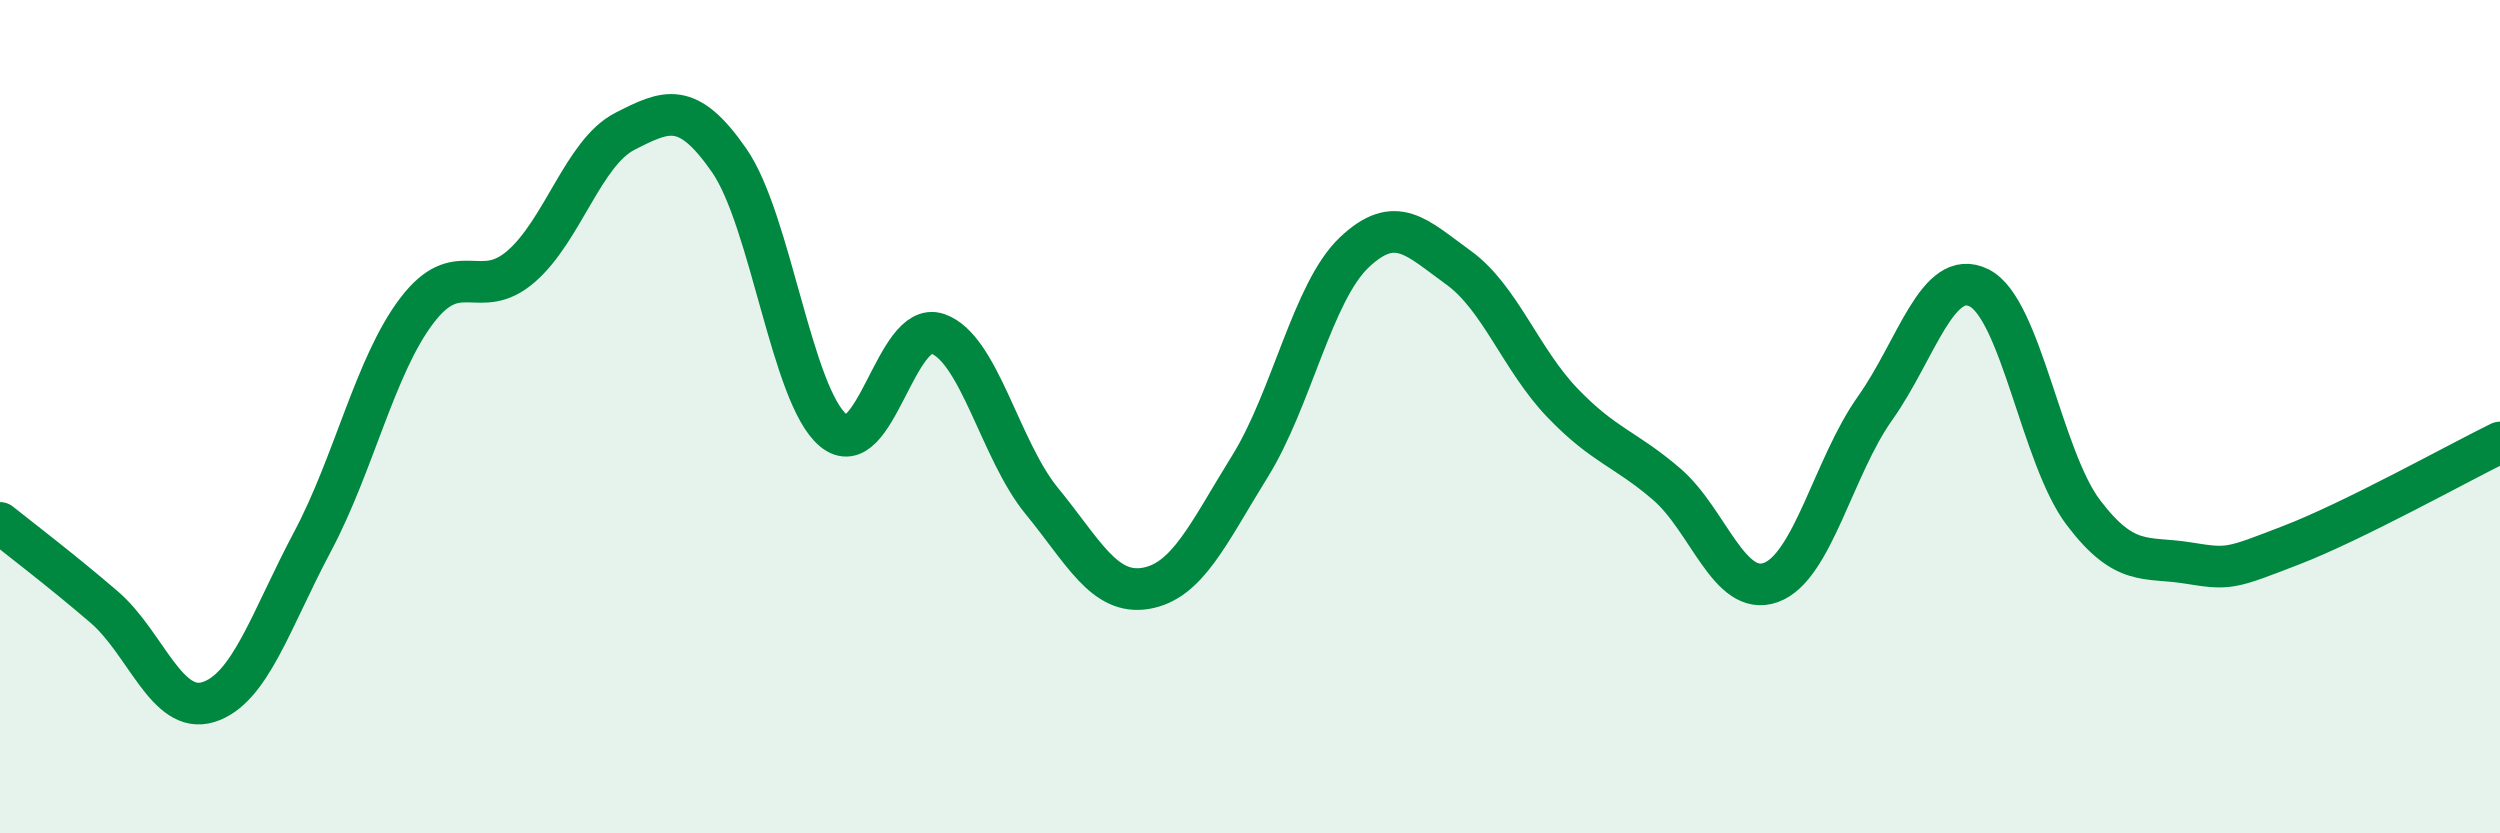
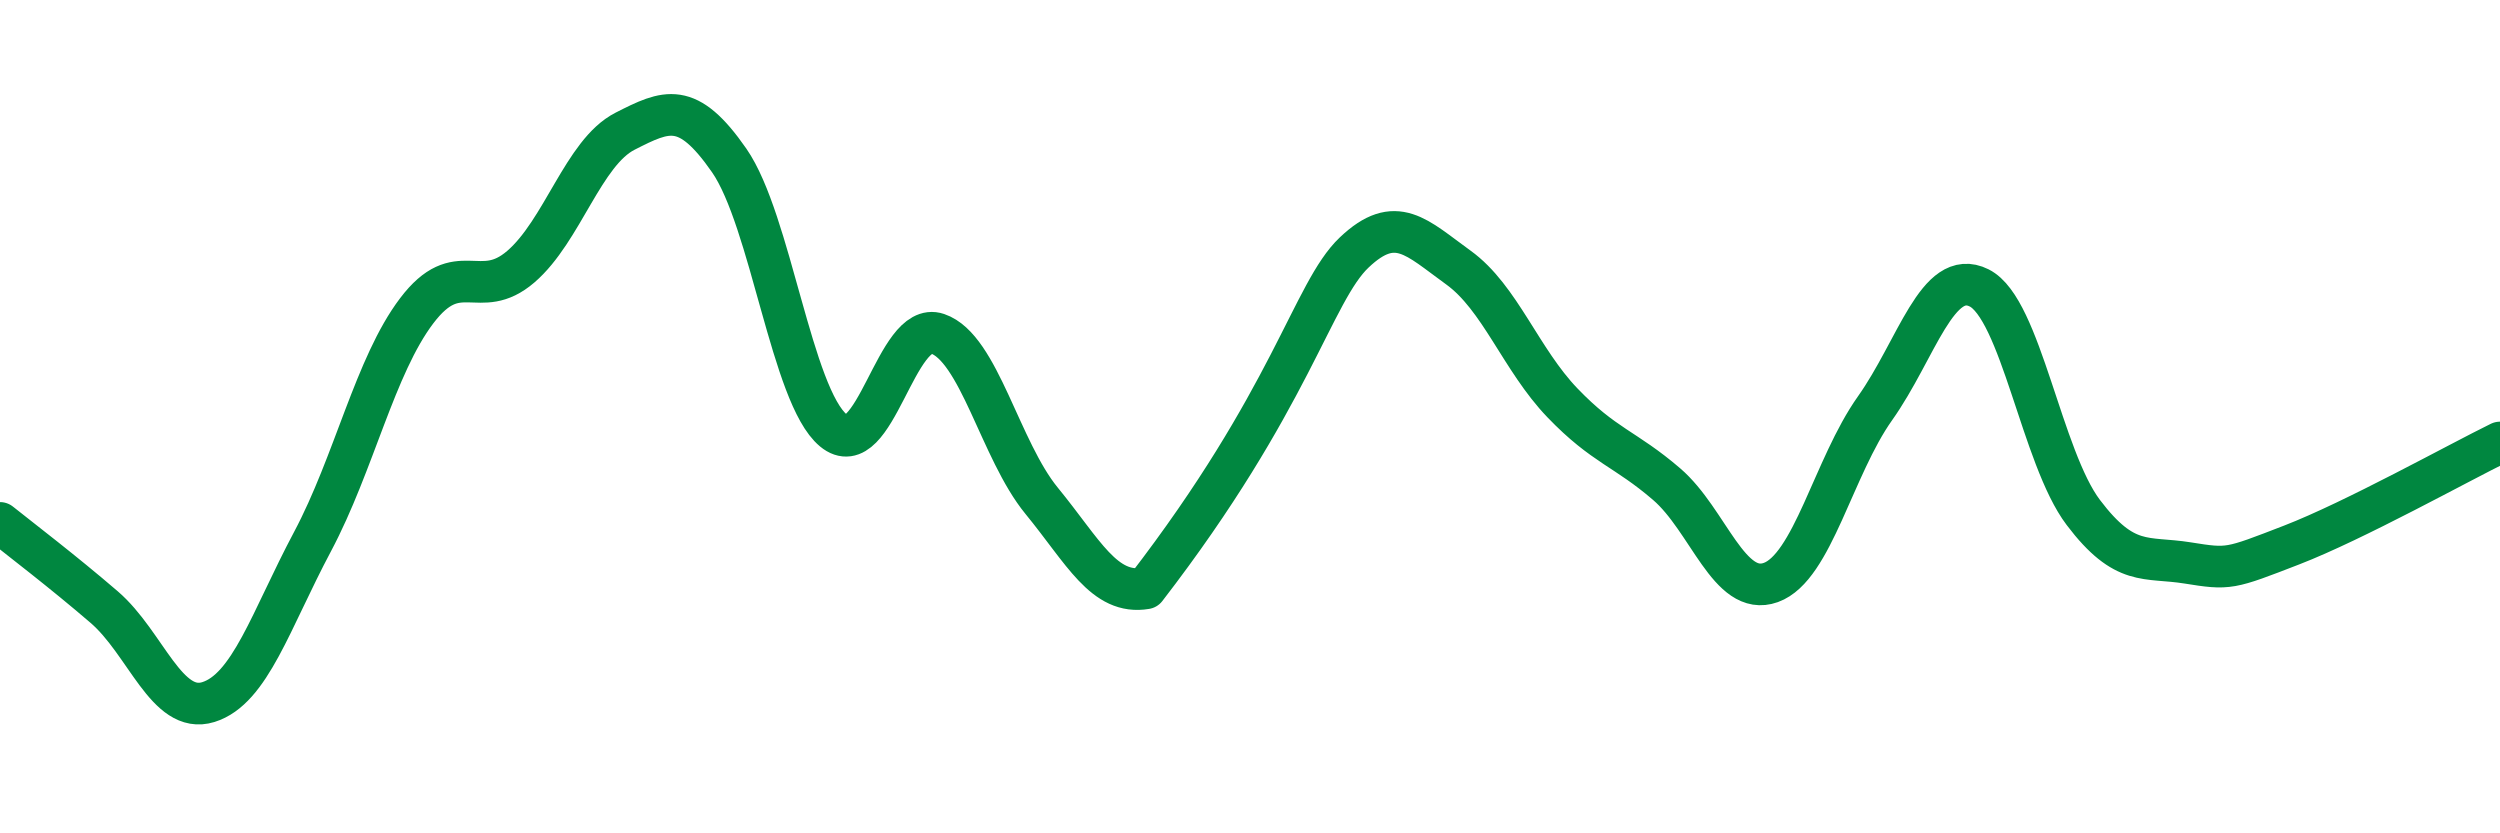
<svg xmlns="http://www.w3.org/2000/svg" width="60" height="20" viewBox="0 0 60 20">
-   <path d="M 0,12.55 C 0.5,12.95 1.5,13.71 2.5,14.57 C 3.5,15.43 4,17.16 5,16.85 C 6,16.54 6.5,14.88 7.5,13 C 8.5,11.12 9,8.78 10,7.46 C 11,6.14 11.5,7.26 12.5,6.4 C 13.5,5.54 14,3.66 15,3.15 C 16,2.64 16.5,2.41 17.5,3.85 C 18.5,5.29 19,9.5 20,10.33 C 21,11.16 21.5,7.67 22.5,8.01 C 23.5,8.35 24,10.8 25,12.02 C 26,13.24 26.5,14.29 27.5,14.12 C 28.5,13.95 29,12.8 30,11.19 C 31,9.58 31.5,7.01 32.5,6.06 C 33.5,5.11 34,5.7 35,6.42 C 36,7.14 36.5,8.63 37.5,9.67 C 38.5,10.71 39,10.76 40,11.62 C 41,12.48 41.5,14.34 42.5,13.98 C 43.5,13.62 44,11.21 45,9.8 C 46,8.39 46.5,6.41 47.5,6.91 C 48.5,7.41 49,10.98 50,12.3 C 51,13.62 51.5,13.35 52.5,13.51 C 53.5,13.67 53.5,13.66 55,13.08 C 56.5,12.5 59,11.11 60,10.62L60 20L0 20Z" fill="#008740" opacity="0.1" stroke-linecap="round" stroke-linejoin="round" />
-   <path d="M 0,12.55 C 0.5,12.95 1.5,13.71 2.5,14.57 C 3.5,15.43 4,17.16 5,16.85 C 6,16.54 6.5,14.88 7.5,13 C 8.5,11.12 9,8.78 10,7.46 C 11,6.14 11.5,7.26 12.5,6.4 C 13.5,5.54 14,3.66 15,3.15 C 16,2.64 16.5,2.41 17.5,3.85 C 18.5,5.29 19,9.5 20,10.33 C 21,11.16 21.5,7.67 22.5,8.01 C 23.5,8.35 24,10.8 25,12.02 C 26,13.24 26.5,14.29 27.5,14.12 C 28.5,13.95 29,12.8 30,11.19 C 31,9.58 31.5,7.01 32.5,6.06 C 33.5,5.11 34,5.7 35,6.42 C 36,7.14 36.5,8.63 37.5,9.67 C 38.5,10.71 39,10.76 40,11.62 C 41,12.48 41.5,14.34 42.5,13.98 C 43.5,13.62 44,11.21 45,9.8 C 46,8.39 46.5,6.41 47.5,6.91 C 48.5,7.41 49,10.98 50,12.3 C 51,13.62 51.5,13.35 52.5,13.51 C 53.5,13.67 53.5,13.66 55,13.08 C 56.5,12.5 59,11.11 60,10.62" stroke="#008740" stroke-width="1" fill="none" stroke-linecap="round" stroke-linejoin="round" />
+   <path d="M 0,12.55 C 0.5,12.95 1.5,13.71 2.5,14.57 C 3.5,15.43 4,17.16 5,16.85 C 6,16.54 6.5,14.88 7.5,13 C 8.5,11.12 9,8.78 10,7.46 C 11,6.14 11.5,7.26 12.5,6.4 C 13.5,5.54 14,3.66 15,3.15 C 16,2.64 16.5,2.41 17.5,3.85 C 18.5,5.29 19,9.5 20,10.33 C 21,11.16 21.5,7.67 22.5,8.01 C 23.5,8.35 24,10.8 25,12.02 C 26,13.24 26.5,14.29 27.5,14.12 C 31,9.58 31.5,7.01 32.5,6.06 C 33.5,5.11 34,5.7 35,6.42 C 36,7.14 36.5,8.63 37.5,9.67 C 38.5,10.71 39,10.76 40,11.62 C 41,12.48 41.5,14.34 42.5,13.98 C 43.5,13.62 44,11.21 45,9.8 C 46,8.39 46.5,6.41 47.5,6.91 C 48.5,7.41 49,10.98 50,12.3 C 51,13.62 51.5,13.35 52.5,13.51 C 53.5,13.67 53.5,13.66 55,13.08 C 56.5,12.5 59,11.11 60,10.62" stroke="#008740" stroke-width="1" fill="none" stroke-linecap="round" stroke-linejoin="round" />
</svg>